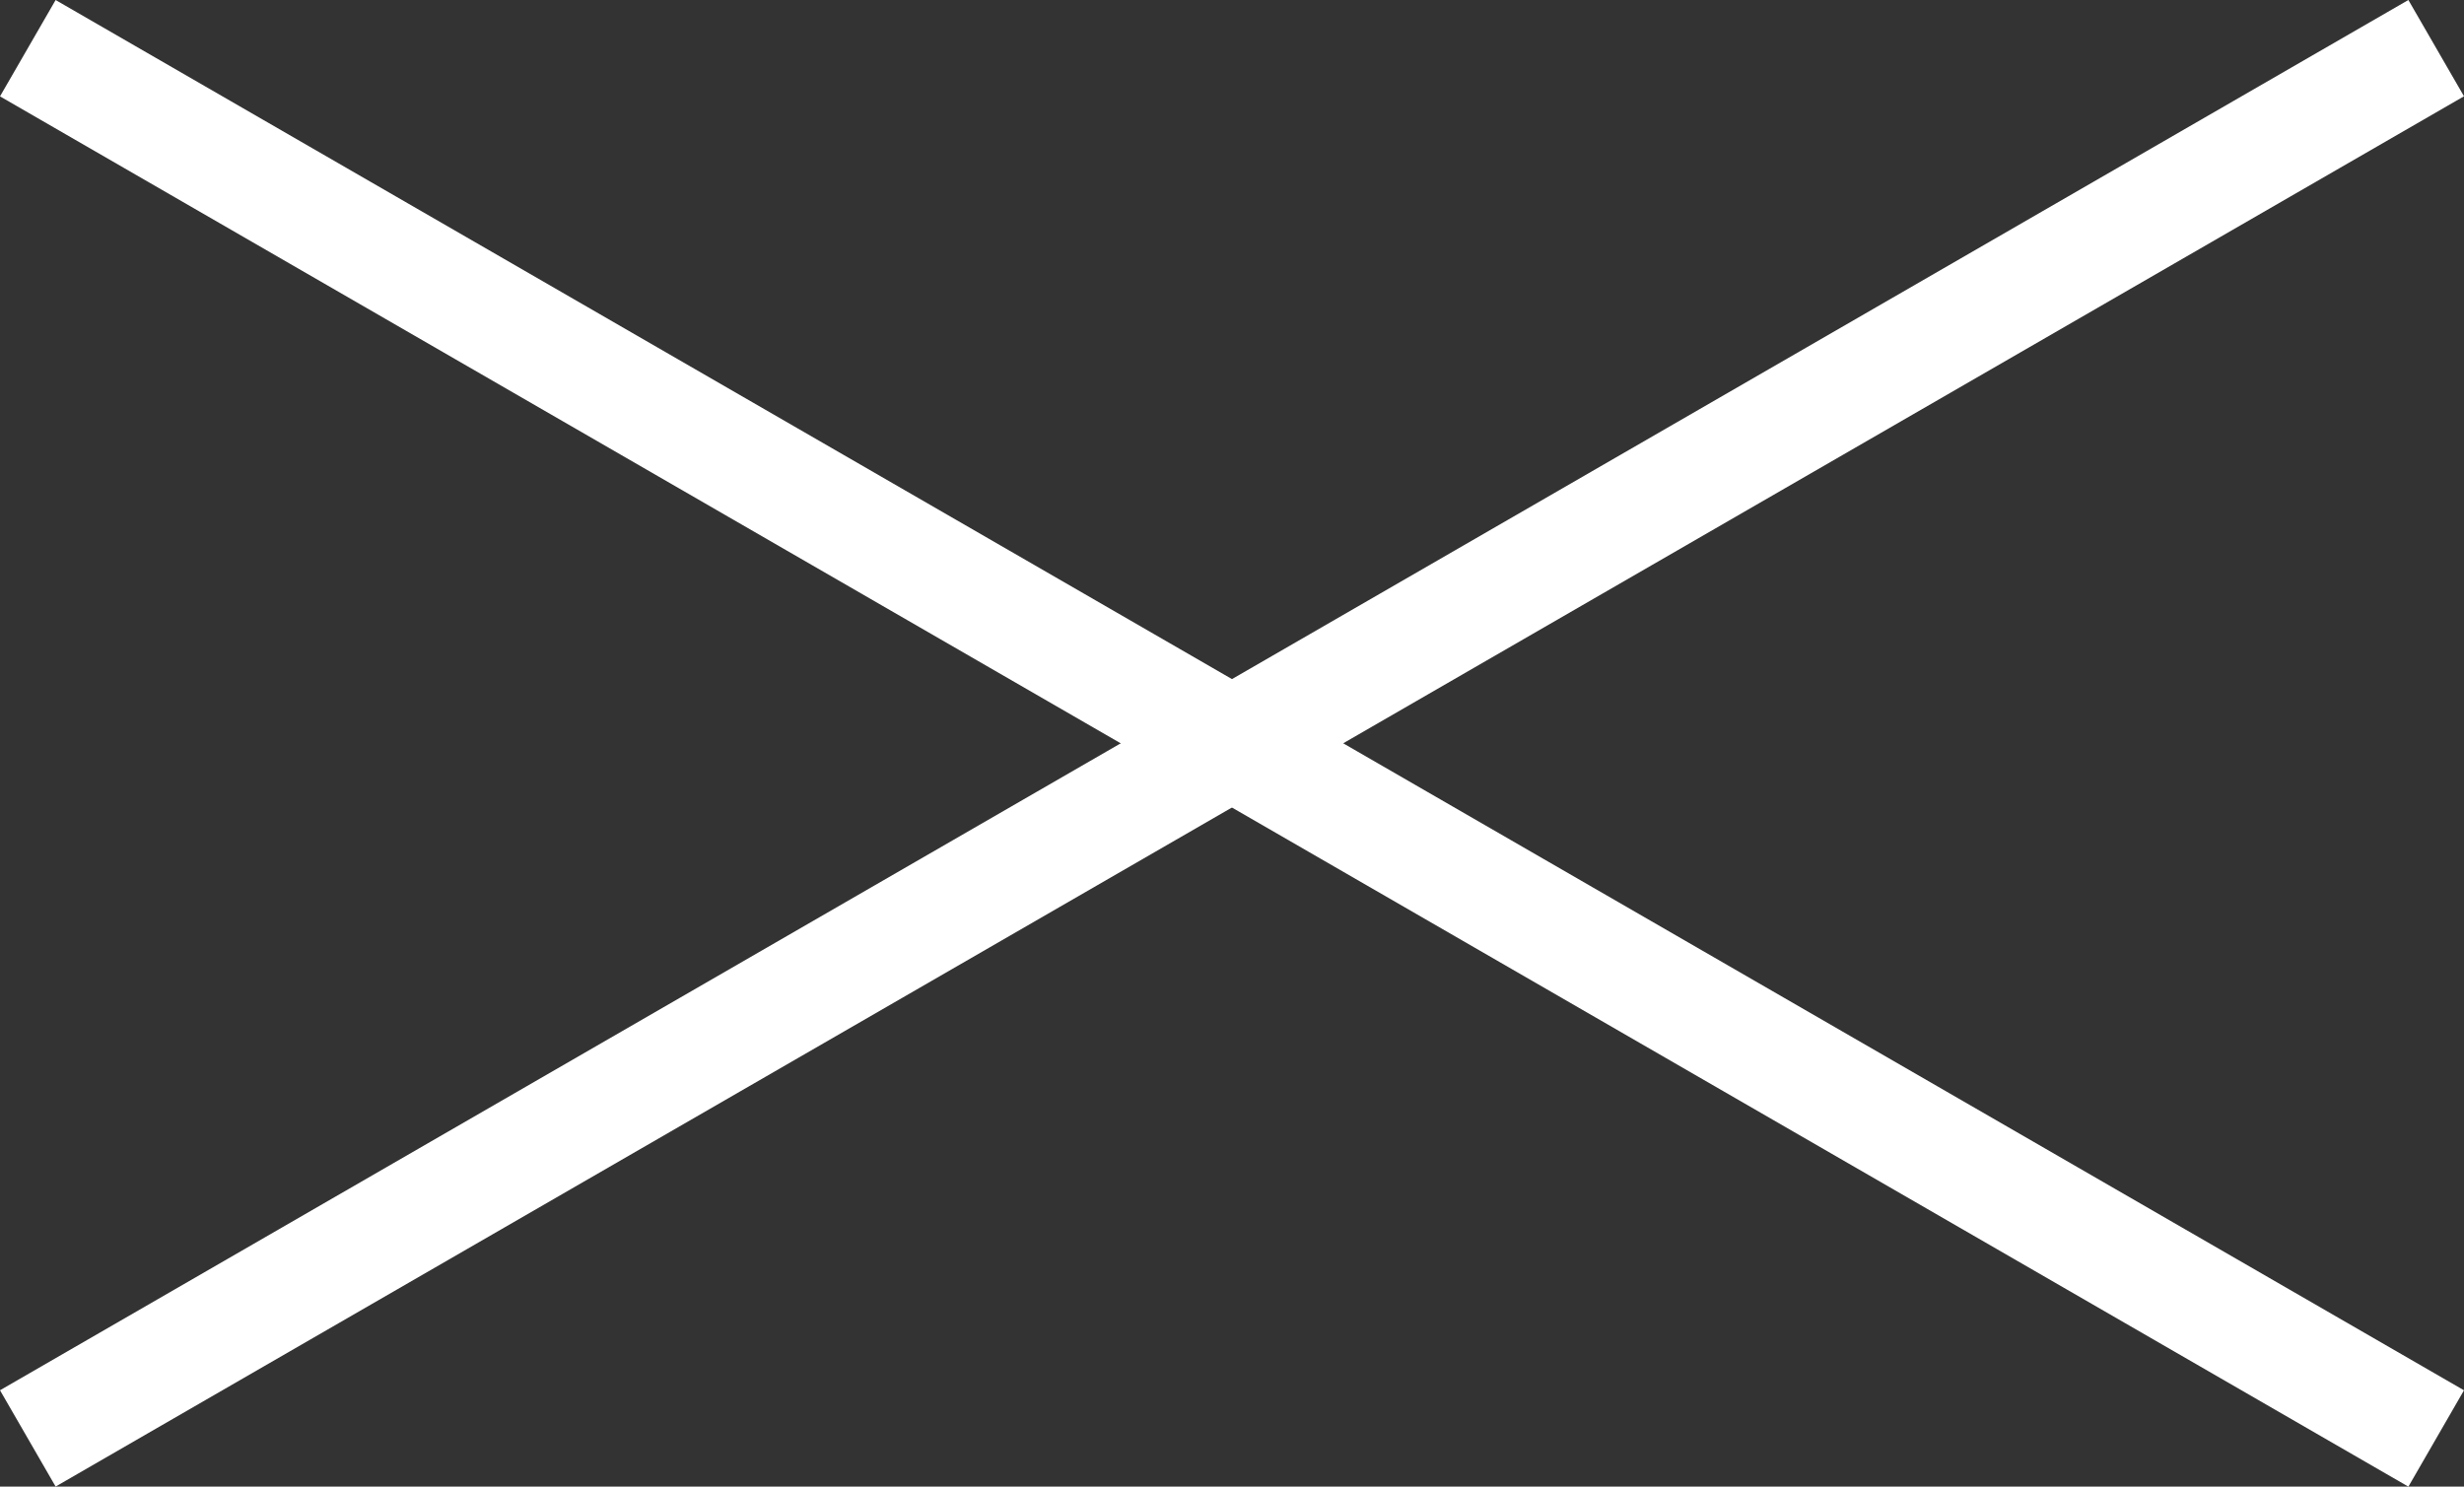
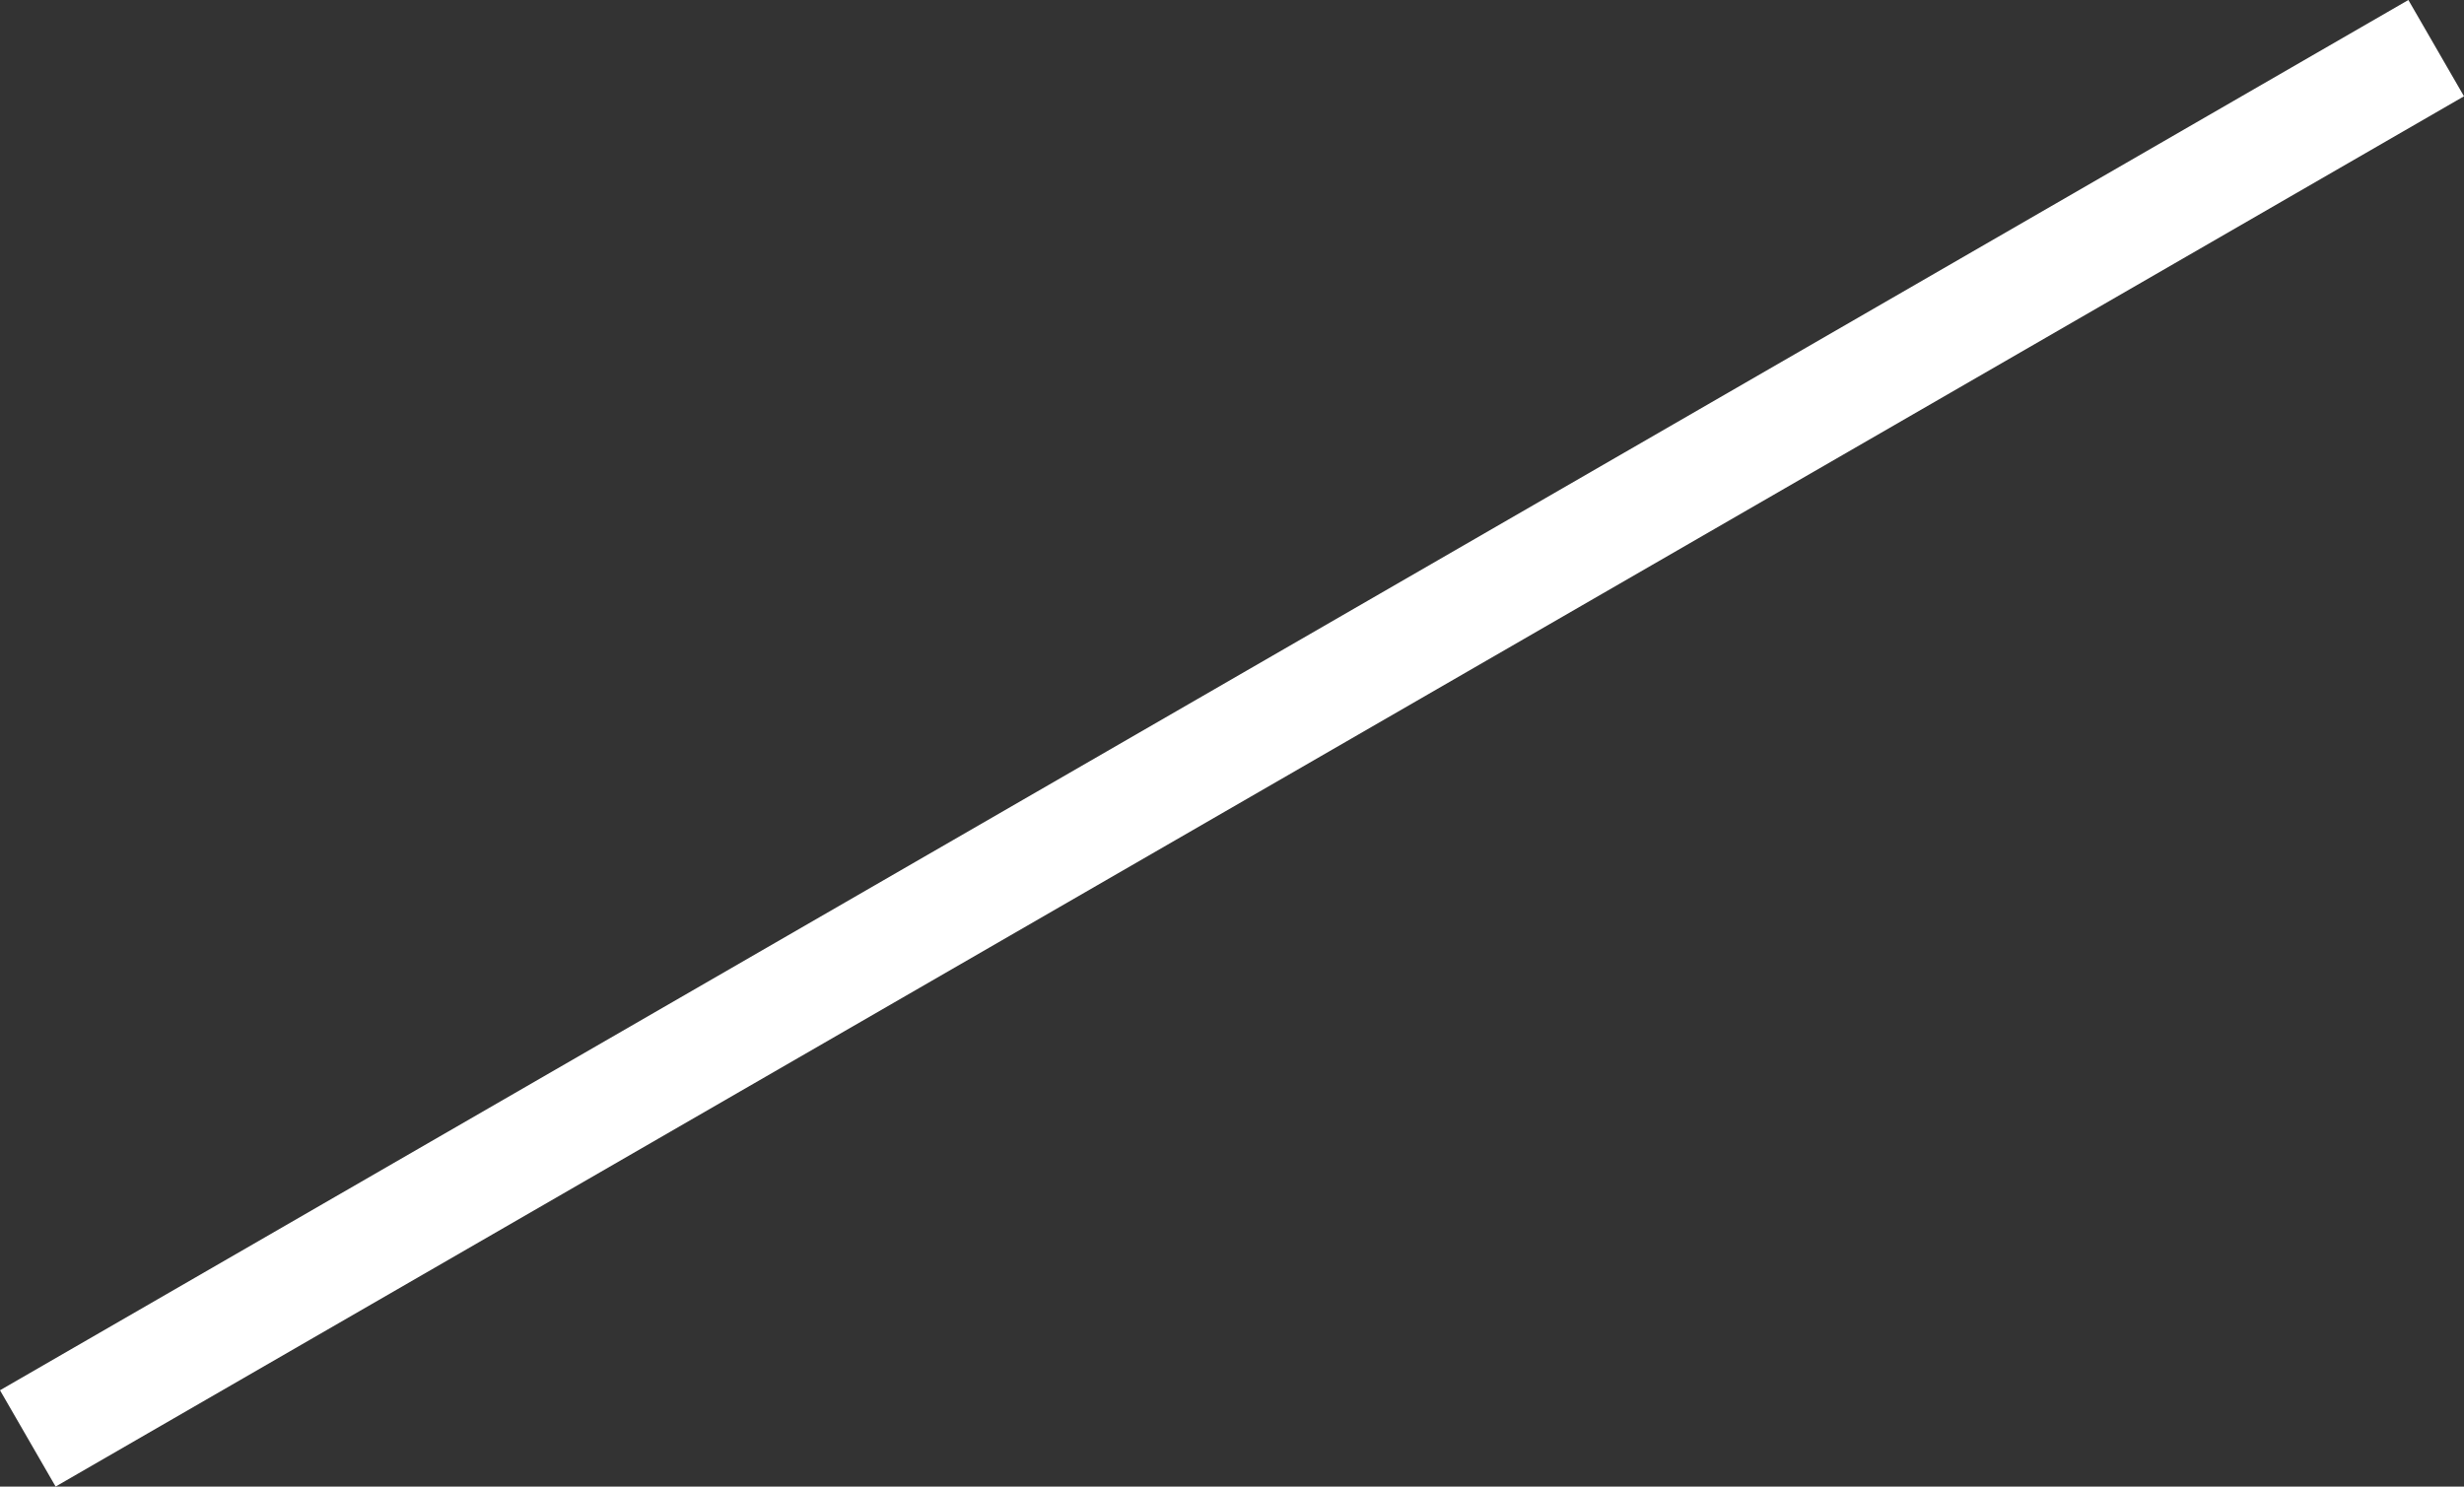
<svg xmlns="http://www.w3.org/2000/svg" width="88.6" height="53.466" viewBox="0 0 88.6 53.466">
  <rect x="0" y="0" width="88.6" height="53.466" fill="#333333" stroke="none" />
  <g transform="translate(-0.01 0.014)">
-     <path d="M2727.7,62.268l86.6,50-2,3.465-86.6-50Z" transform="translate(-2725.69 -62.281)" fill="#fff" fill-rule="evenodd" />
    <path d="M2725.7,112.267l86.6-50,2,3.463-86.6,50Z" transform="translate(-2725.69 -62.281)" fill="#fff" fill-rule="evenodd" />
  </g>
</svg>